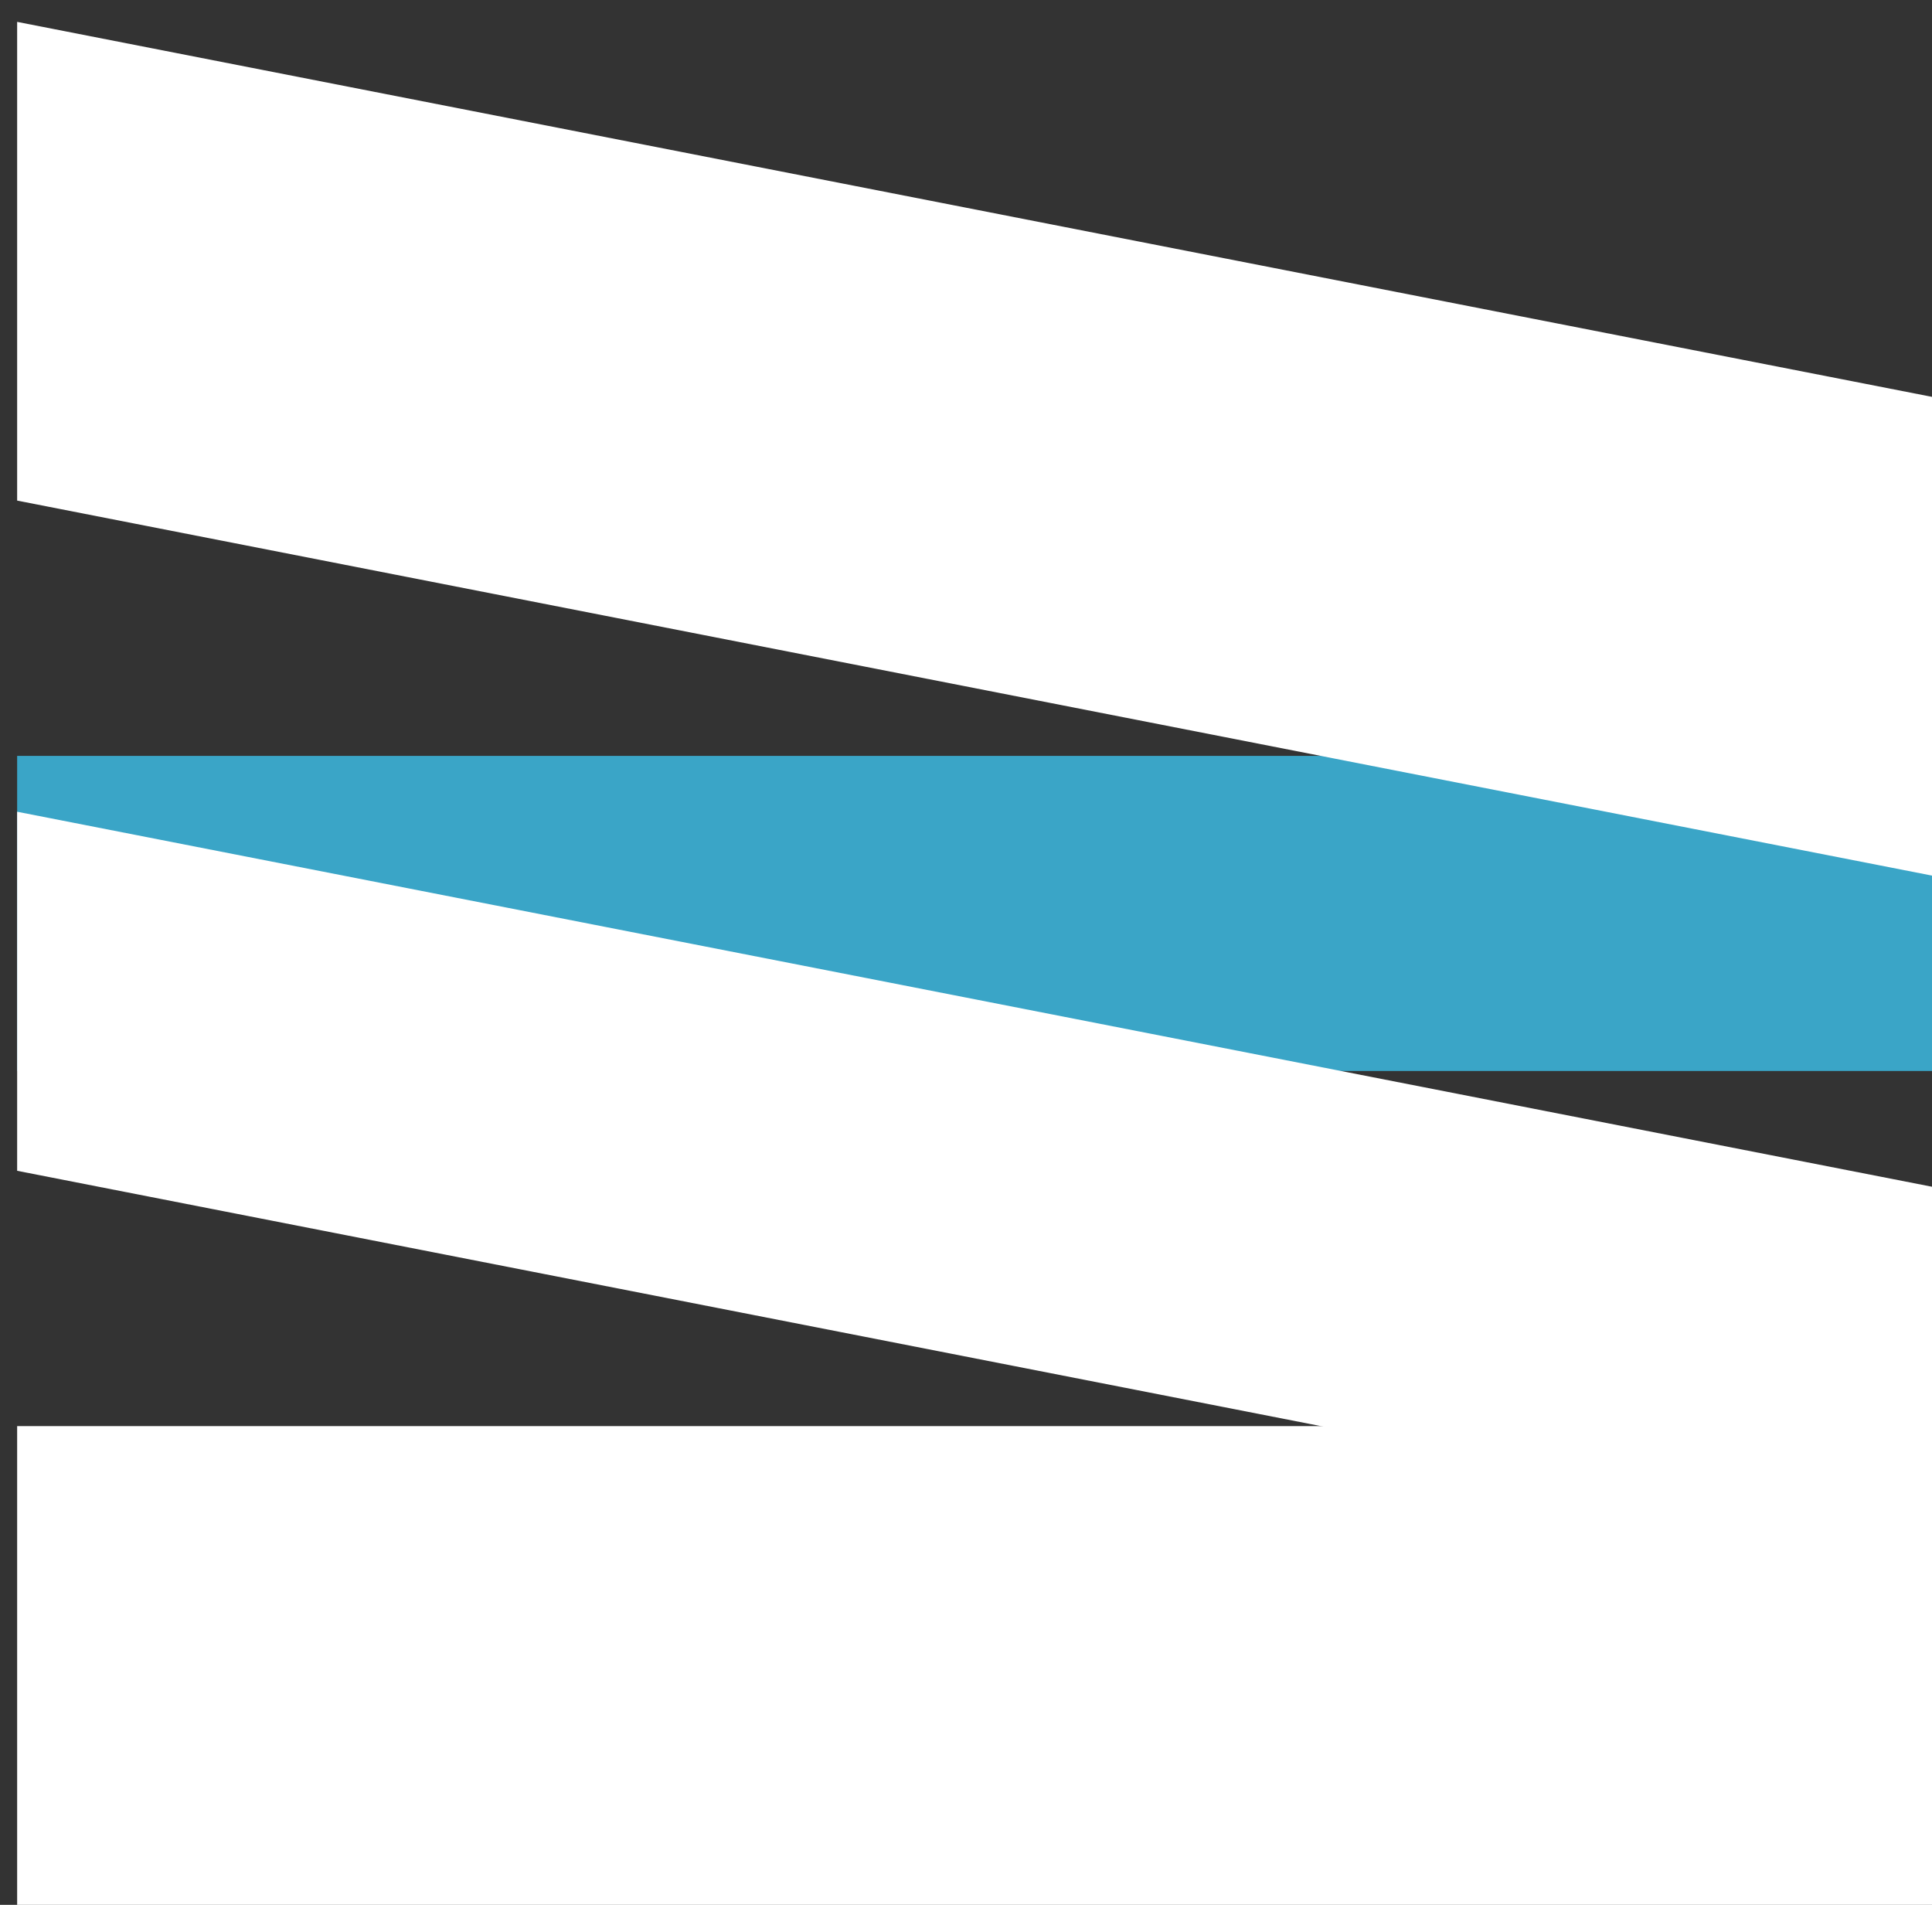
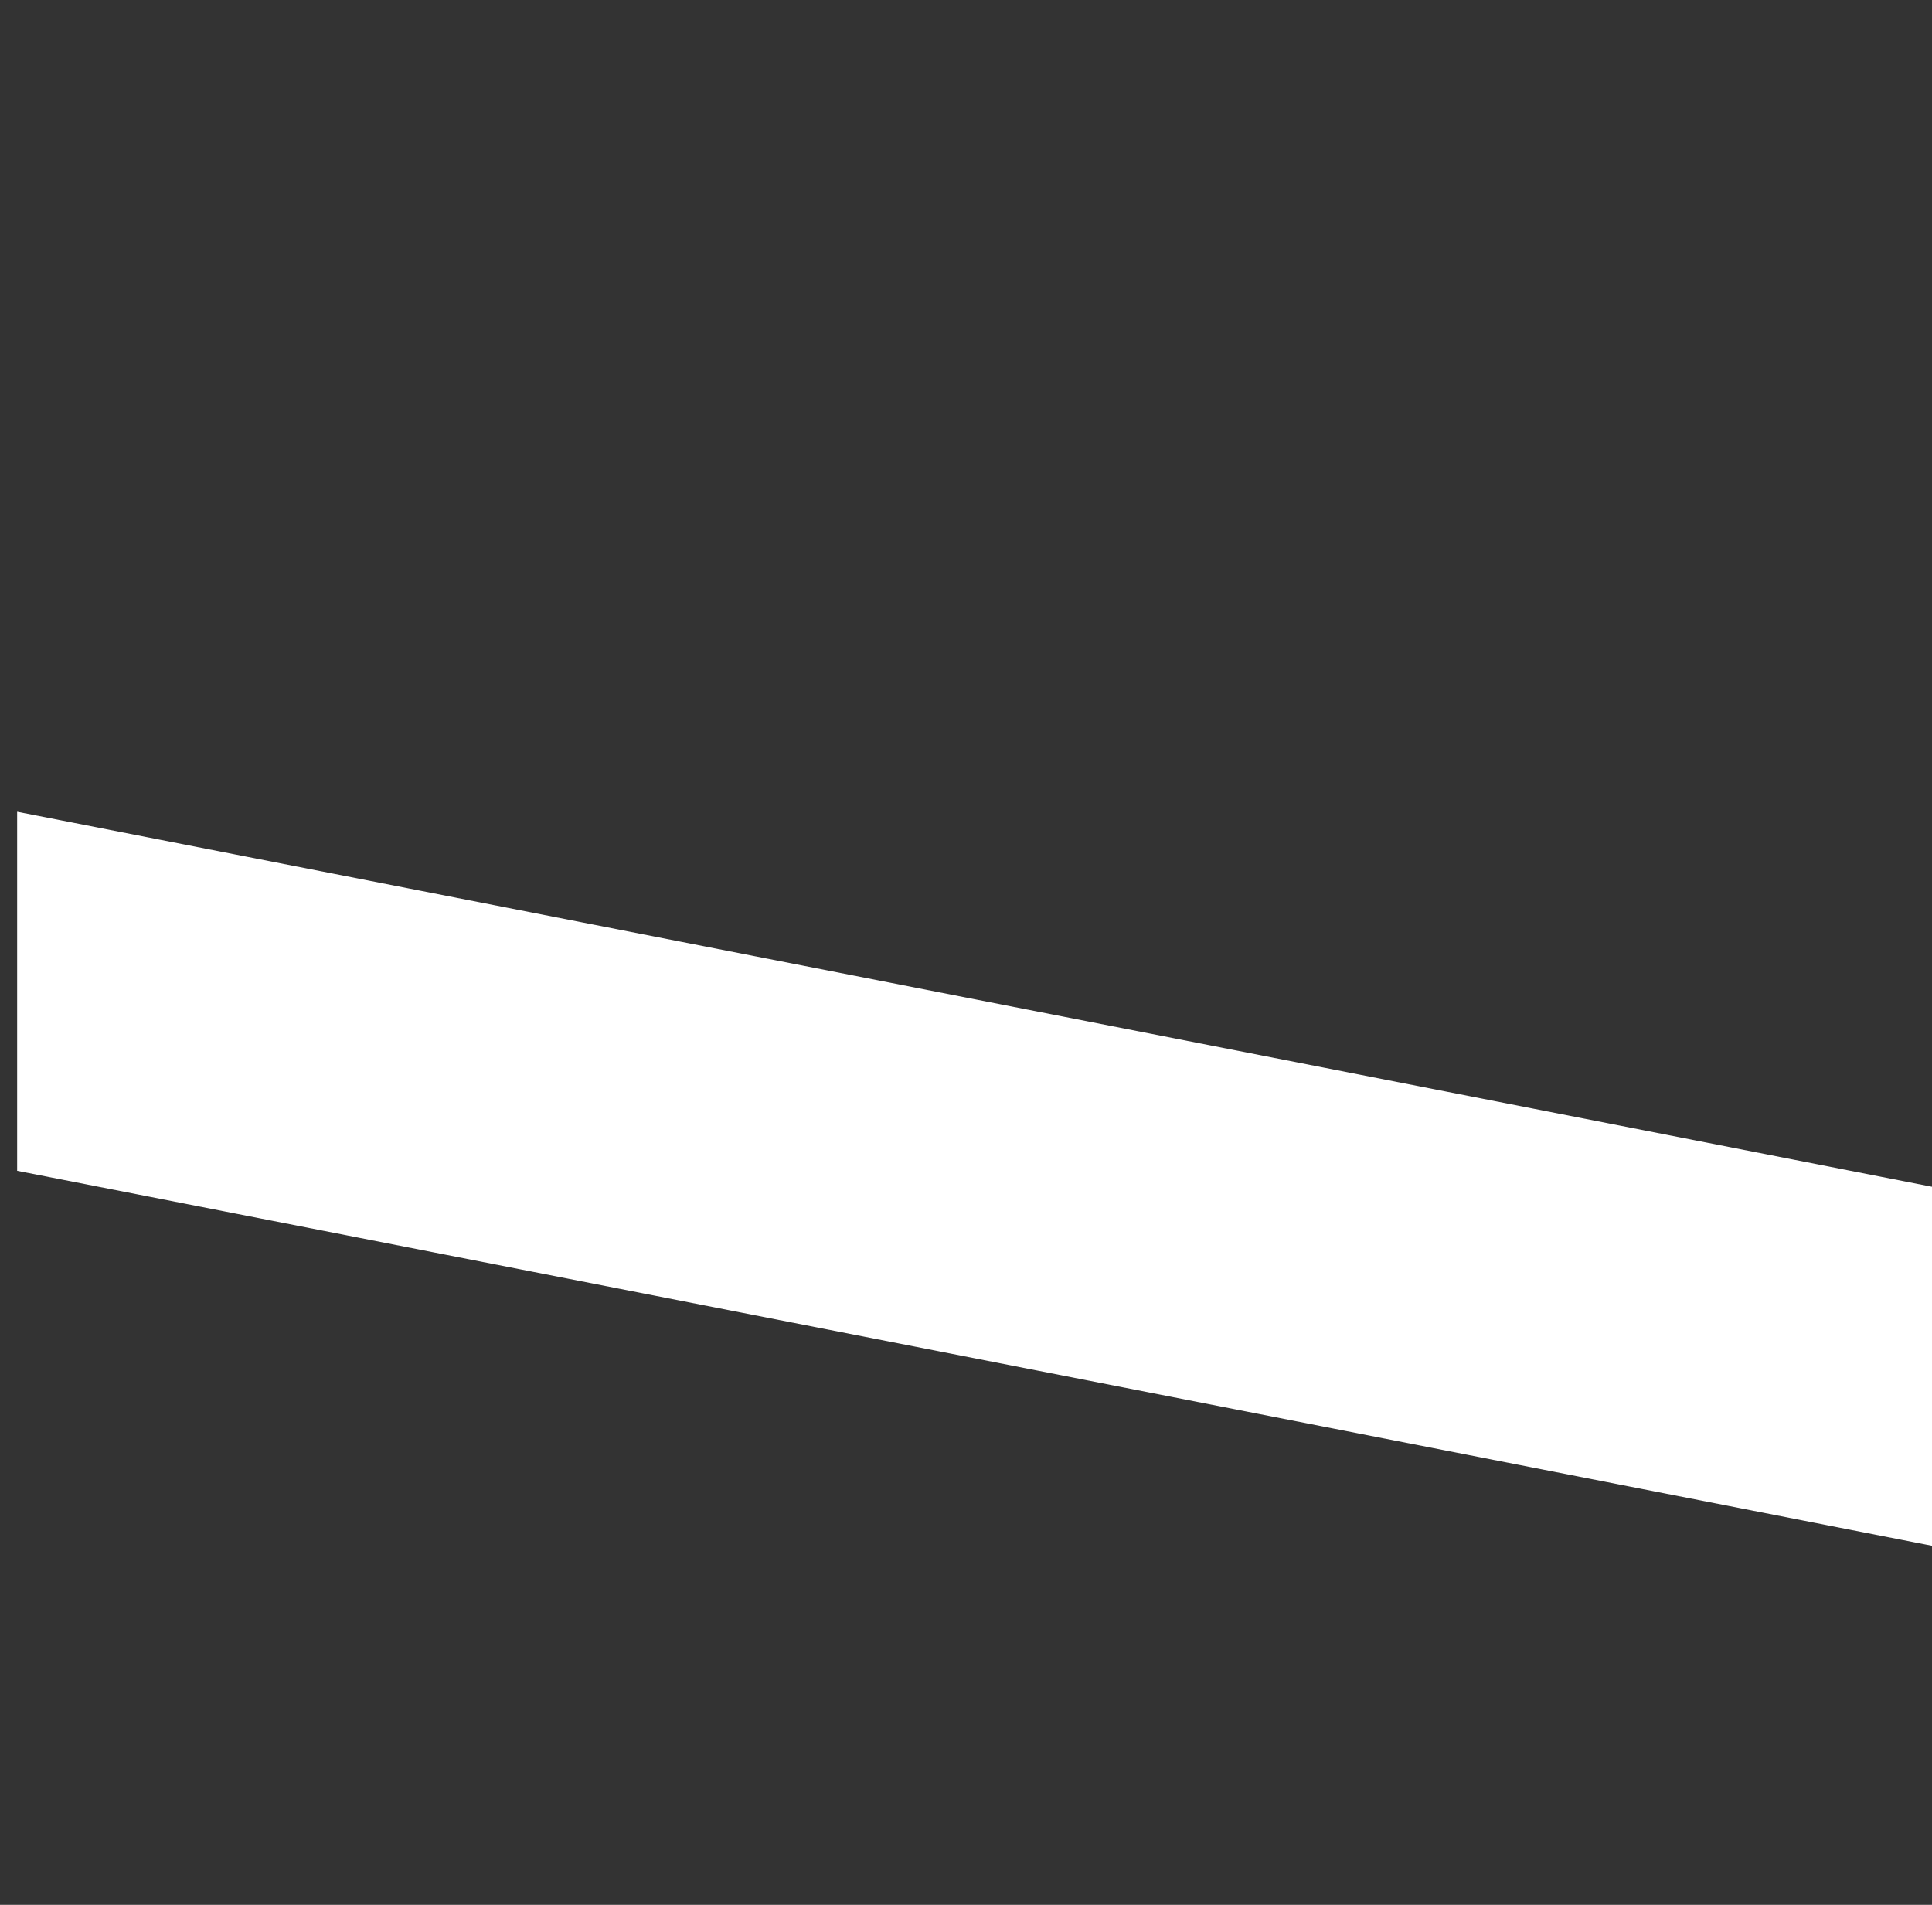
<svg xmlns="http://www.w3.org/2000/svg" width="71" height="70" viewBox="0 0 71 70" fill="none">
  <rect x="0" y="0" width="71" height="70" fill="#333333" stroke="none" />
-   <path d="M71 70L71 52.407L0.63 52.407L0.63 70L71 70Z" fill="white" />
-   <path d="M71 39.357L71 27.778L0.63 27.778L0.63 39.357L71 39.357Z" fill="#3AA5C7" />
  <path d="M71 56.805L71 43.611L0.63 29.83L0.63 43.025L71 56.805Z" fill="white" />
-   <path d="M71 32.177L71 14.584L0.63 0.804L0.63 18.396L71 32.177Z" fill="white" />
</svg>